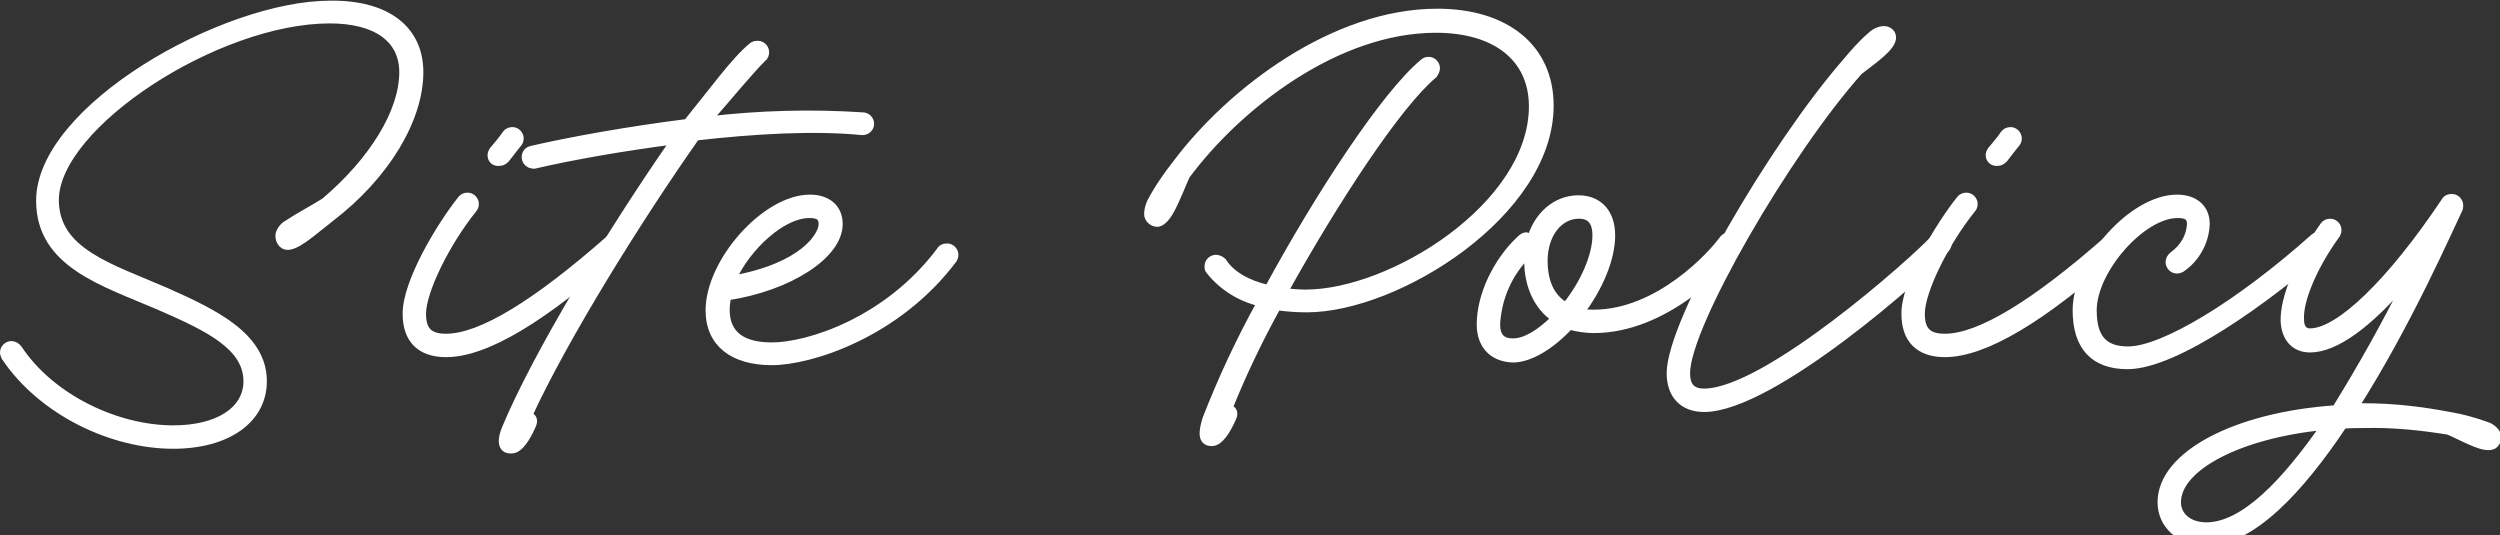
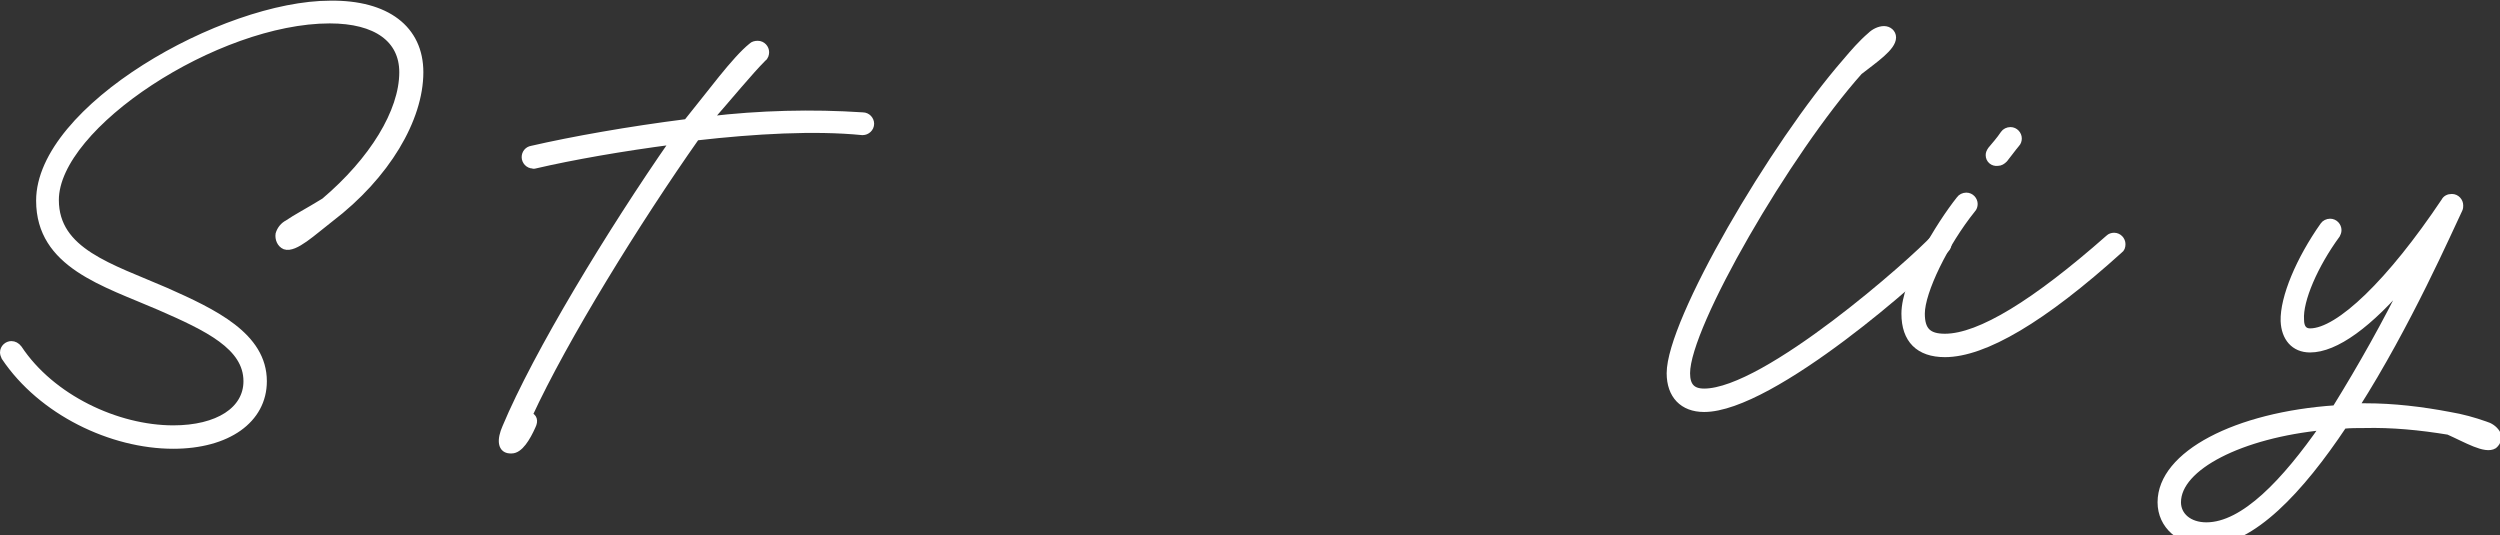
<svg xmlns="http://www.w3.org/2000/svg" version="1.1" id="レイヤー_1" x="0px" y="0px" viewBox="0 0 373.8 80" style="enable-background:new 0 0 373.8 80;" xml:space="preserve">
  <rect x="0" y="0" width="373.8" height="80" fill="#333333" stroke="none" />
  <style type="text/css">
	.st0{fill:#FFFFFF;stroke:#FFFFFF;stroke-miterlimit:10;}
</style>
  <path class="st0" d="M62.8,10.8c0,7-5,15.5-13.4,21.9c-2.6,2-5.3,4.6-6.8,4.1c-0.7-0.3-1-1.1-0.9-1.8c0.2-0.7,0.7-1.3,1.3-1.6  c1.3-0.9,2.9-1.7,5.5-3.3c7.2-6.1,11.7-13.4,11.7-19.3c0-4.9-3.9-7.8-10.9-7.8c-16.9,0-41,15.8-41,26.9c0,7.7,8.2,10,16.5,13.6  C32,46.7,39.4,50.2,39.4,57c0,5.8-5.4,9.6-13.5,9.6c-9.2,0-19.7-5-25.2-13.2c-0.1-0.2-0.2-0.5-0.2-0.7c0-0.7,0.6-1.2,1.2-1.2  c0.4,0,0.8,0.2,1.1,0.6c4.9,7.4,14.7,12,23.1,12c6.7,0,11-2.8,11-7.1c0-5.2-5.9-8-13-11.1c-8.3-3.6-18-6.3-18-15.9  c0-13.8,27.5-29.4,43.5-29.4C57.8,0.5,62.8,4.3,62.8,10.8z" />
-   <path class="st0" d="M60.7,46.9c0-4.8,5.1-13.2,8.2-17.1c0.2-0.3,0.6-0.5,1-0.5c0.7,0,1.2,0.6,1.2,1.2c0,0.3-0.1,0.6-0.3,0.8  c-4.1,5.1-7.6,12.3-7.6,15.6c0,2.5,1,3.5,3.5,3.5c5.2,0,13.5-5.1,24.5-14.8c0.2-0.2,0.5-0.3,0.8-0.3c0.7,0,1.2,0.6,1.2,1.2  c0,0.4-0.1,0.7-0.4,0.9C81.4,47.6,72.7,52.9,66.7,52.9C62.8,52.9,60.7,50.8,60.7,46.9z M73.4,23.2c0-0.3,0.1-0.5,0.3-0.8  c0.5-0.6,1.3-1.5,1.9-2.4c0.2-0.3,0.6-0.5,1-0.5c0.7,0,1.2,0.6,1.2,1.2c0,0.3-0.1,0.6-0.3,0.8c-0.6,0.7-1.3,1.7-1.8,2.3  c-0.3,0.3-0.6,0.5-1,0.5C73.9,24.4,73.4,23.9,73.4,23.2z" />
  <path class="st0" d="M75.6,63.9c4.6-11,15.7-29.3,25.1-42.8C93,22.1,85.6,23.4,80,24.7c-0.1,0-0.2,0.1-0.3,0c-0.7,0-1.2-0.6-1.2-1.2  c0-0.6,0.4-1.1,1-1.2c6.1-1.4,14.5-2.9,23.2-4c3.5-4.3,7.2-9.4,9.7-11.4c0.2-0.2,0.5-0.3,0.9-0.3c0.7,0,1.2,0.6,1.2,1.2  c0,0.3-0.1,0.7-0.4,0.9c-2,2-5.2,5.9-8.1,9.2c7.6-0.9,15.4-1.1,23-0.6c0.7,0,1.2,0.6,1.2,1.2c0,0.7-0.6,1.2-1.2,1.2h-0.1  c-7.1-0.7-16-0.2-24.8,0.8c-8.8,12.5-19.7,30.1-25,41.6c0.7,0.2,0.9,0.8,0.5,1.6c-0.8,1.8-1.9,3.6-3.1,3.6  C74.8,67.4,74.8,65.7,75.6,63.9z" />
-   <path class="st0" d="M106,46.4c0-7.3,8.4-16.8,15.1-16.8c2.7,0,4.4,1.5,4.4,3.9c0,4.7-7.5,9.5-16.7,10.9c-0.1,0.6-0.2,1.3-0.2,1.9  c0,3.6,2.3,5.4,6.8,5.4c5.4,0,17.2-3.7,25.1-14.2c0.2-0.4,0.6-0.6,1.1-0.6c0.7,0,1.2,0.6,1.2,1.2c0,0.3-0.1,0.5-0.2,0.7  c-8.4,11.2-21.4,15.3-27.2,15.3S106,51.4,106,46.4z M122.9,33.5c0-1-0.5-1.4-1.9-1.4c-4,0-9.2,4.8-11.4,9.6  C120.1,39.8,122.9,35.2,122.9,33.5z" />
-   <path class="st0" d="M173.2,33.4c-0.7,0.1-1.4-0.4-1.6-1.1c-0.1-0.7,0.1-1.4,0.4-2.1c1.1-2.1,2.5-4.1,4-6  c8.1-10.7,23.5-22.4,38.9-22.4c10.3,0,16.9,5.3,16.9,14c0,16.1-22.9,30.4-36.4,30.4c-1.5,0-2.9-0.1-4.4-0.3  c-2.7,4.9-5.1,9.9-7.2,15.1c0.7,0.2,0.9,0.8,0.5,1.6c-0.8,1.8-1.9,3.6-3.1,3.6c-1.7,0-1.5-1.7-0.9-3.6c2.3-5.9,5-11.7,8.1-17.3  c-3-0.7-5.7-2.4-7.6-4.8c-0.2-0.2-0.2-0.5-0.2-0.7c0-0.7,0.6-1.2,1.2-1.2c0.4,0,0.8,0.2,1.1,0.5c1.2,1.9,3.6,3.3,6.7,4  c7.6-14,17.5-29.1,23.2-33.8c0.2-0.2,0.5-0.3,0.8-0.3c0.7,0,1.2,0.6,1.2,1.2c0,0.4-0.2,0.7-0.4,1c-5.4,4.5-14.8,18.9-22.3,32.4  c1,0.1,2.1,0.2,3.1,0.2c12.9,0,33.9-13.1,33.9-27.9c0-7.2-5.5-11.5-14.4-11.5c-14.8,0-29.5,11.4-37.3,21.9  C175.9,29.7,174.8,33,173.2,33.4z" />
-   <path class="st0" d="M221.3,48.5c0-4.3,2.4-9.4,5.9-12.7c0.6-0.6,1.1-0.7,1.3-0.4l0.3,0.4c1-3.6,3.8-6.1,7.2-6.1c3.1,0,5,2.1,5,5.5  c0,3.6-1.9,7.9-4.6,11.5c0.6,0.1,1.2,0.1,1.9,0.1c9.6,0,17.6-8.7,19.3-11.1c0.4-0.5,1.2-0.6,1.8-0.2c0.3,0.2,0.5,0.6,0.5,1  c0,0.3-0.1,0.5-0.2,0.8c-1.8,2.4-10.6,12-21.4,12c-1.2,0-2.5-0.2-3.6-0.5c-2.7,2.9-5.9,4.9-8.5,4.9  C223.2,53.6,221.3,51.7,221.3,48.5z M232.4,47.6c-2.5-1.7-4-4.8-4-8.6c0-0.3,0-0.6,0-0.9c-2.8,2.8-4.4,6.5-4.6,10.4  c0,1.8,0.8,2.6,2.4,2.6C228.1,51.1,230.3,49.7,232.4,47.6L232.4,47.6z M238.6,35.2c0-2.1-0.9-3-2.5-3c-3,0-5.2,2.9-5.2,6.8  c0,3.2,1.1,5.5,3.2,6.7C236.7,42.5,238.6,38.3,238.6,35.2L238.6,35.2z" />
  <path class="st0" d="M279.7,5.3c0.5-0.5,1.3-0.9,2-0.9c0.7,0,1.3,0.5,1.3,1.2c0,1.5-2.7,3.3-5,5.1c-10.7,12-25.8,38-25.8,45.1  c0,1.9,0.8,2.8,2.6,2.8c9.2,0,31.3-19.6,34.4-23c0.2-0.3,0.6-0.5,0.9-0.4c0.7,0,1.2,0.6,1.2,1.2c0,0.3-0.1,0.6-0.3,0.8  c-3.1,3.5-26,23.9-36.2,23.9c-3.2,0-5.1-2-5.1-5.3c0-7.8,15.4-34.1,26.3-46.6C277.1,7.9,278.3,6.5,279.7,5.3z" />
  <path class="st0" d="M284.8,46.9c0-4.8,5.1-13.2,8.2-17.1c0.2-0.3,0.6-0.5,1-0.5c0.7,0,1.2,0.6,1.2,1.2c0,0.3-0.1,0.6-0.3,0.8  c-4.1,5.1-7.6,12.3-7.6,15.6c0,2.5,1,3.5,3.5,3.5c5.2,0,13.5-5.1,24.5-14.8c0.2-0.2,0.5-0.3,0.8-0.3c0.7,0,1.2,0.6,1.2,1.2  c0,0.4-0.1,0.7-0.4,0.9c-11.4,10.3-20.2,15.5-26.1,15.5C286.9,52.9,284.8,50.8,284.8,46.9z M297.4,23.2c0-0.3,0.1-0.5,0.3-0.8  c0.5-0.6,1.3-1.5,1.9-2.4c0.2-0.3,0.6-0.5,1-0.5c0.7,0,1.2,0.6,1.2,1.2c0,0.3-0.1,0.6-0.3,0.8c-0.6,0.7-1.3,1.7-1.8,2.3  c-0.3,0.3-0.6,0.5-1,0.5C298,24.4,297.4,23.9,297.4,23.2L297.4,23.2z" />
-   <path class="st0" d="M310.4,46.4c0-7.3,8.4-16.8,15.1-16.8c2.7,0,4.4,1.5,4.4,3.9c-0.1,2.7-1.5,5.2-3.7,6.7  c-0.2,0.1-0.4,0.2-0.7,0.2c-0.7,0-1.2-0.6-1.2-1.2c0-0.4,0.2-0.8,0.6-1.1c1.5-1.1,2.5-2.7,2.6-4.6c0-1-0.5-1.4-1.9-1.4  c-5.3,0-12.6,8.3-12.6,14.3c0,4.1,1.6,5.9,5.2,5.9c5.2,0,16.5-6.8,27.7-16.8c0.2-0.2,0.5-0.3,0.8-0.3c0.7,0,1.2,0.6,1.2,1.2  c0,0.4-0.1,0.7-0.4,1c-8.4,7.3-22.1,17.3-29.4,17.3C313,54.7,310.4,51.8,310.4,46.4z" />
  <path class="st0" d="M353.5,63.5c-1.1,0-2.1,0-3.1,0.1c-6.4,9.6-13.7,17.5-20.5,17.5c-3.9,0-6.8-2.5-6.8-6c0-7.2,11.3-13,26.1-14  c3.9-6.3,7.5-12.7,10.8-19.4c-5.7,6.8-10.8,10.5-14.6,10.5c-2.4,0-3.8-1.7-3.9-4.2c-0.1-3.5,2.3-9.2,5.9-14.3c0.2-0.3,0.6-0.5,1-0.5  c0.7,0,1.2,0.6,1.2,1.2c0,0.3-0.1,0.5-0.2,0.7c-3.3,4.5-5.6,9.8-5.4,12.7c0,1.2,0.5,1.8,1.4,1.8c4.3,0,12-7.4,20.1-19.5  c0.2-0.4,0.6-0.6,1.1-0.6c0.7,0,1.2,0.6,1.2,1.2c0,0.2,0,0.4-0.1,0.6c-1.5,3.1-7.6,17.1-15.5,29.5h1.5c4.2,0,8.4,0.5,12.6,1.3  c1.8,0.3,3.6,0.8,5.3,1.4c0.7,0.2,1.3,0.6,1.7,1.2c0.4,0.6,0.2,1.4-0.4,1.9c-1.3,0.8-4.1-0.9-6.8-2.1  C361.8,63.8,357.7,63.4,353.5,63.5z M347.4,63.8c-12.3,1.2-21.8,6-21.8,11.3c0,2,1.7,3.5,4.3,3.5C335.5,78.6,341.7,72,347.4,63.8z" />
</svg>